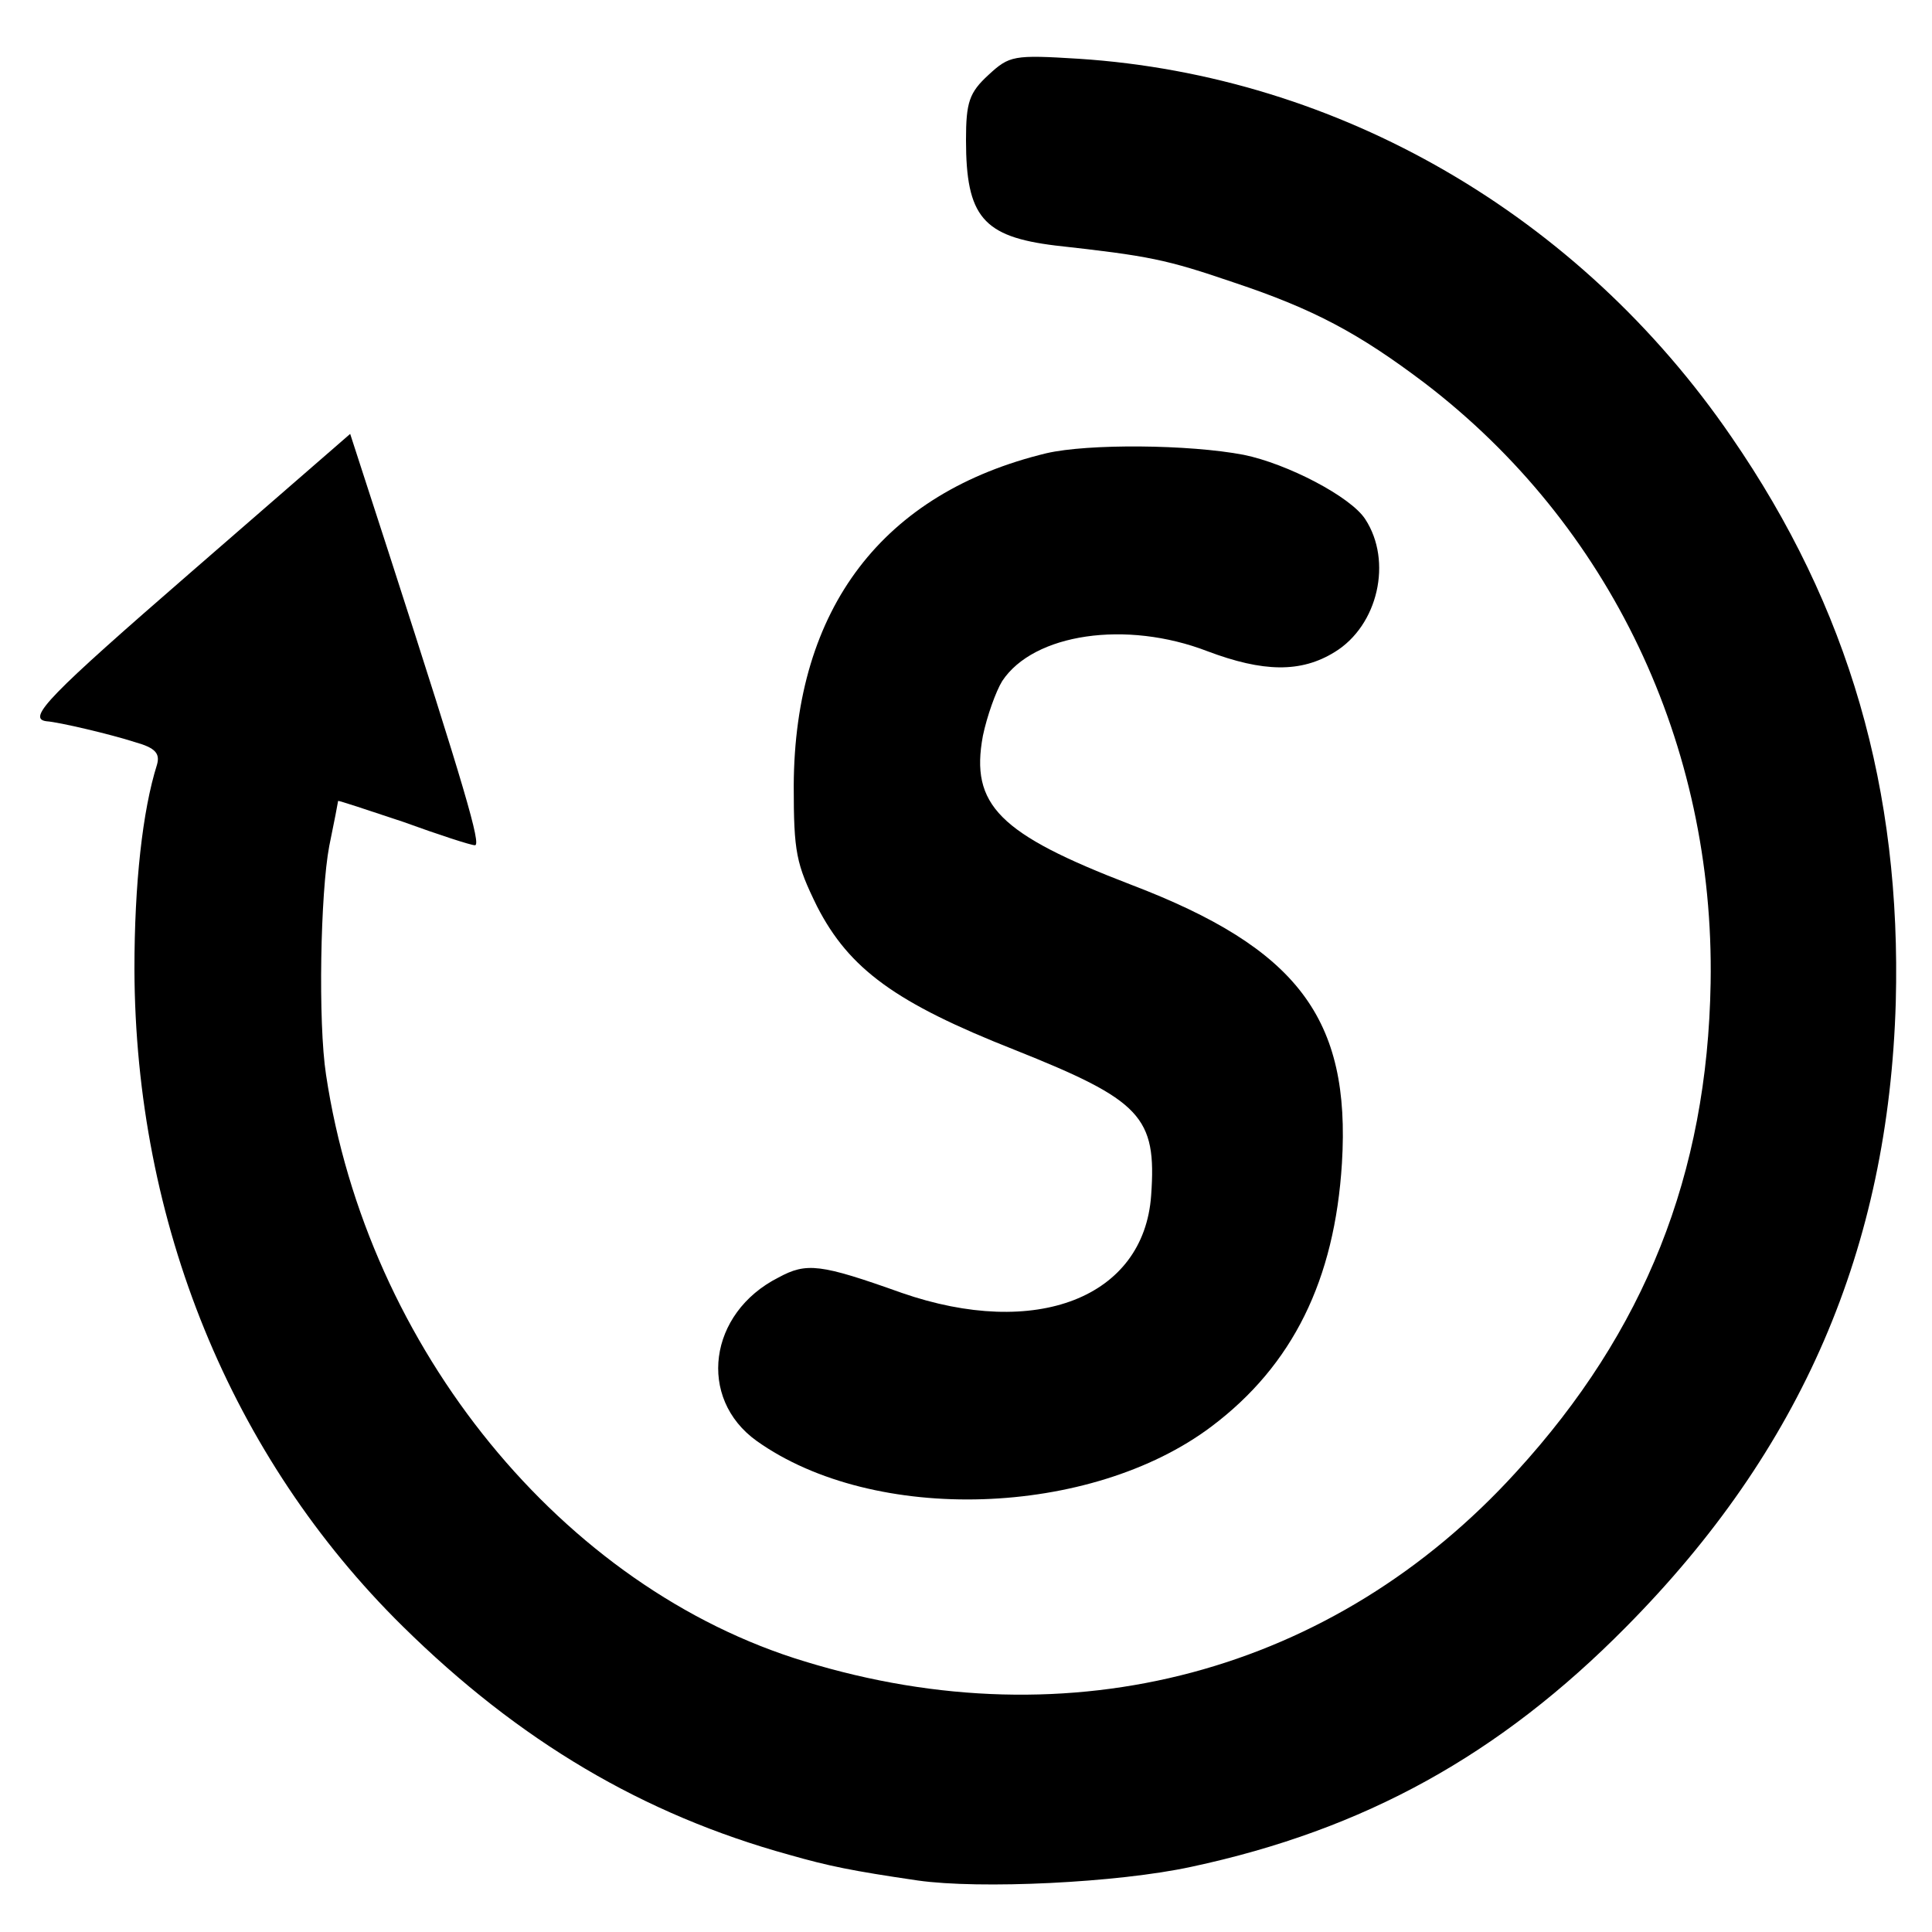
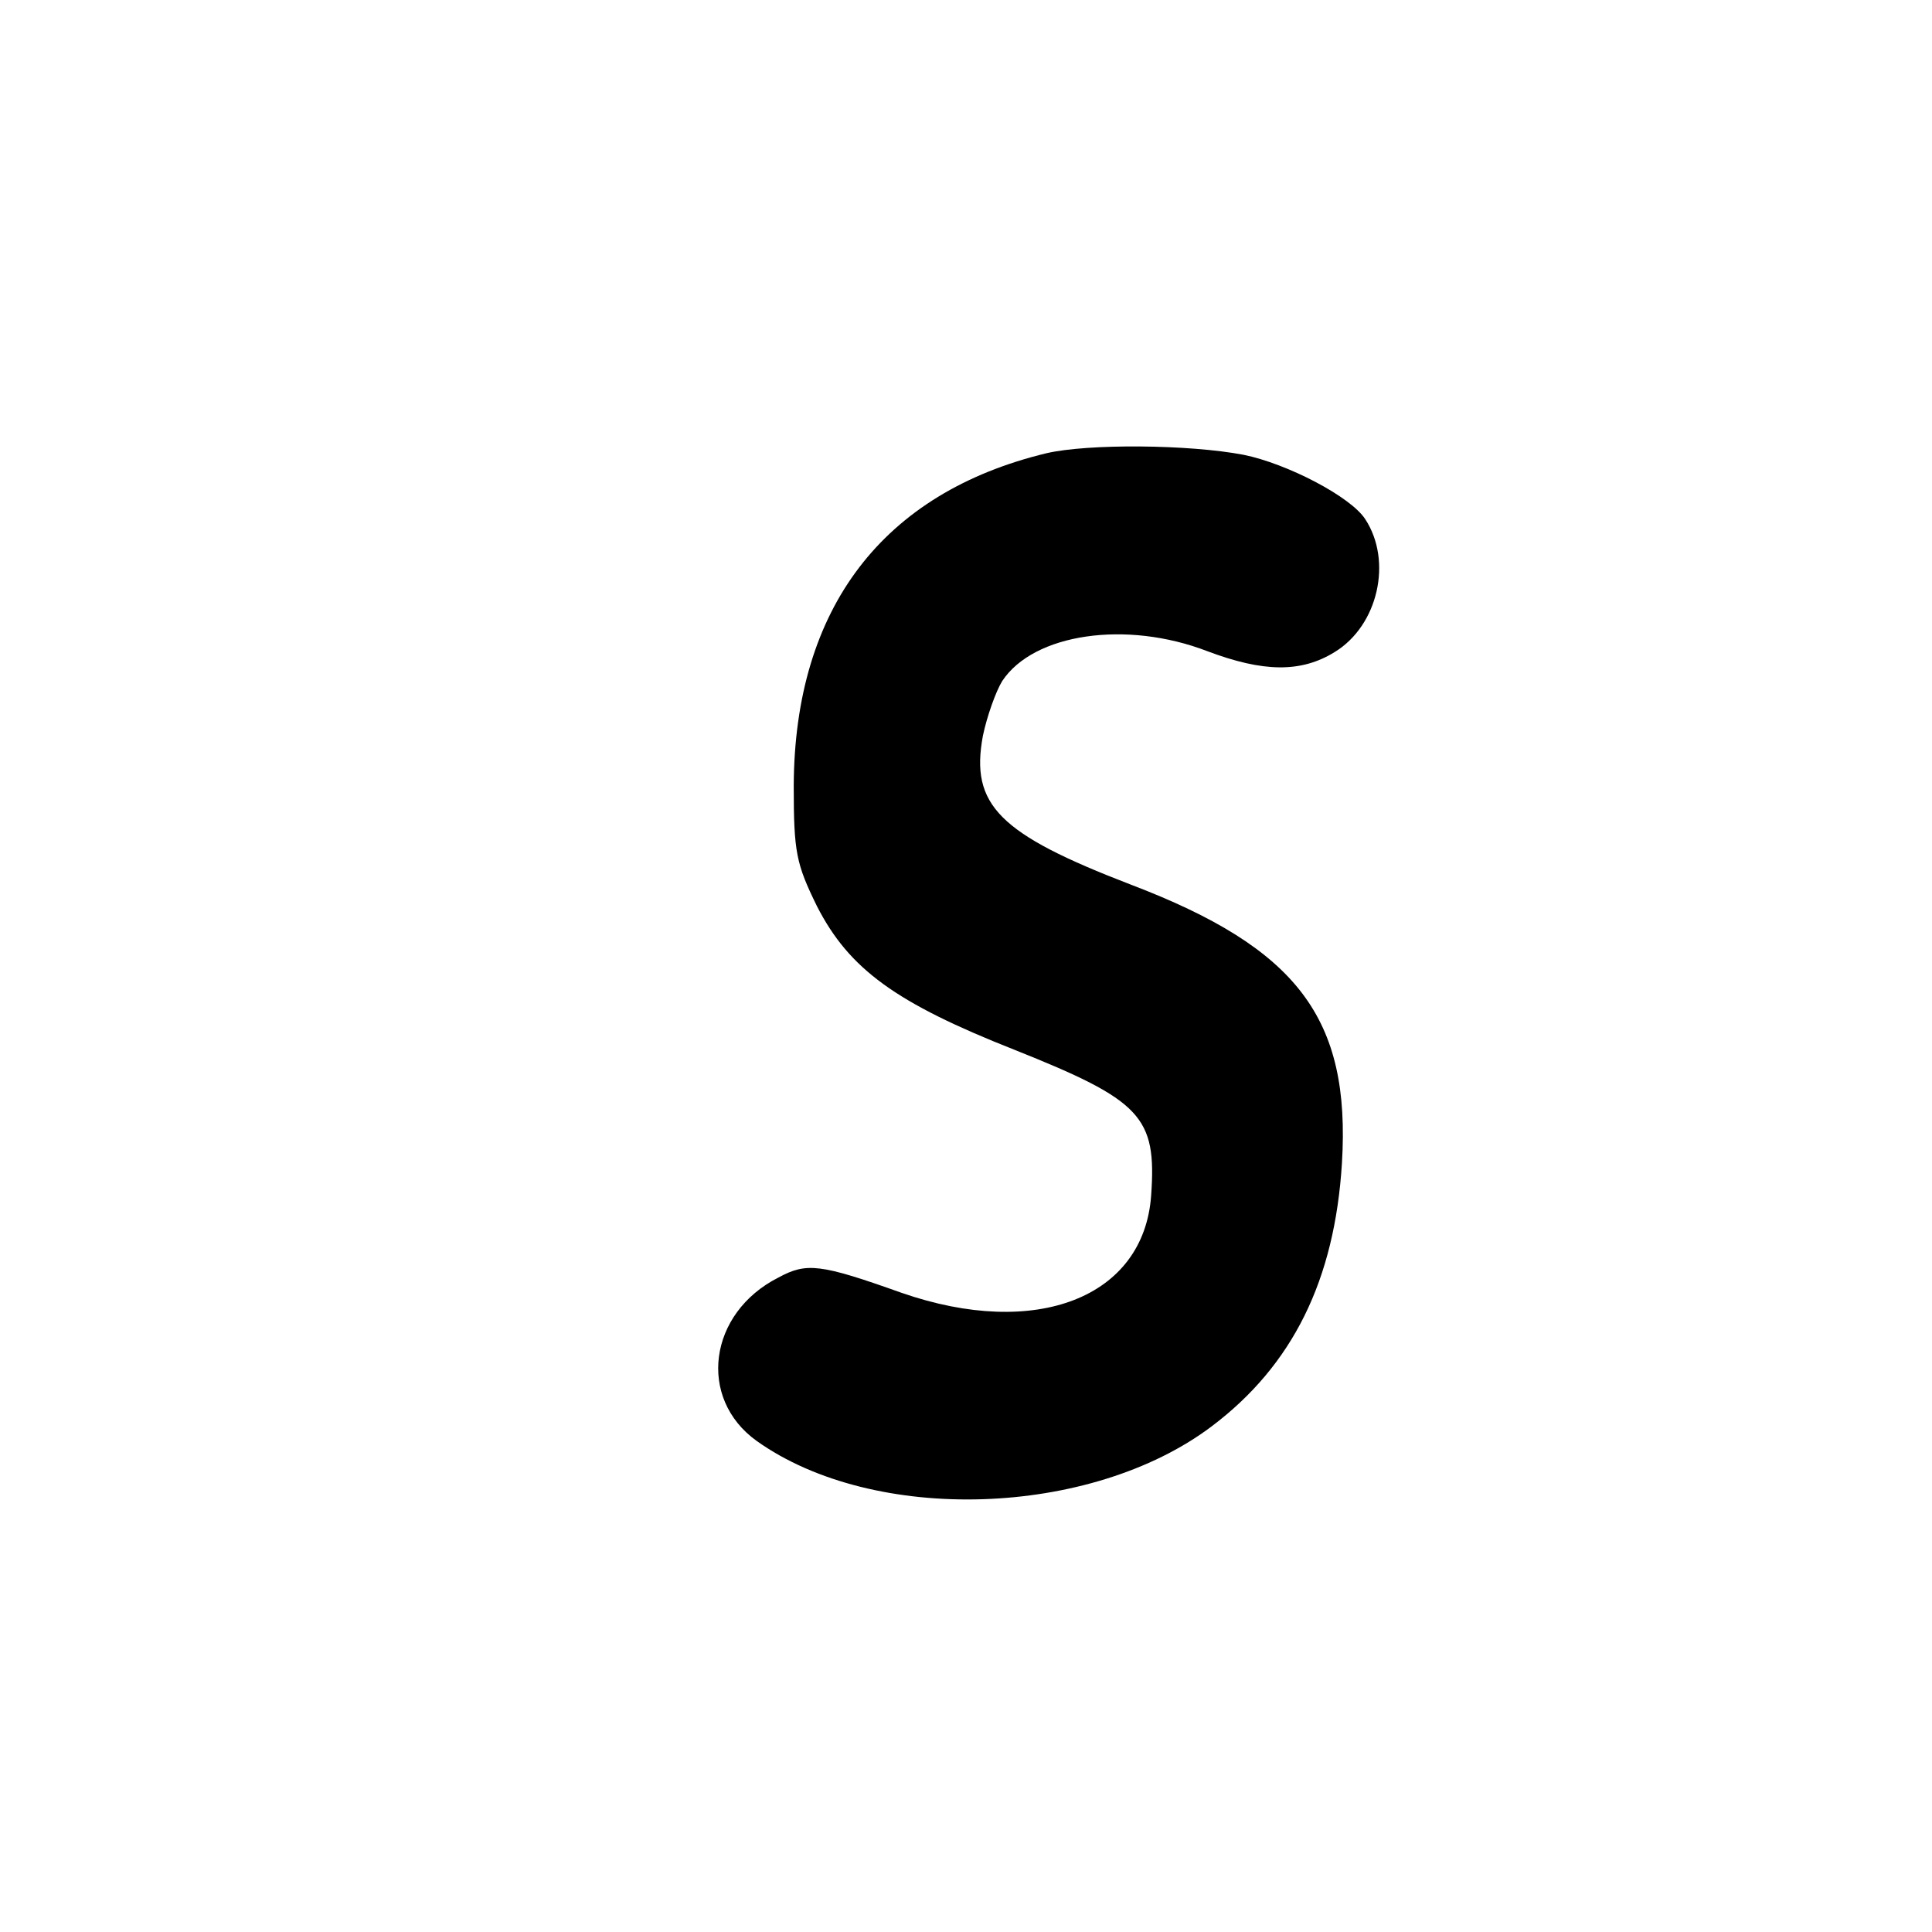
<svg xmlns="http://www.w3.org/2000/svg" version="1.0" width="240pt" height="240pt" viewBox="0 0 240 240" preserveAspectRatio="xMidYMid meet">
  <g transform="translate(0,240) scale(0.1,-0.1)" fill="#000000" stroke="none">
-     <path d="M1228 2307 c-24 -22 -28 -34 -28 -81 0 -95 21 -120 111 -131 117 -13 137 -17 222 -46 99 -33 155 -63 237 -125 230 -176 360 -449 355 -745 -4 -238 -82 -433 -241 -607 -227 -250 -554 -337 -884 -236 -301 91 -544 389 -595 729 -10 65 -7 226 4 284 6 29 11 55 11 56 0 1 36 -11 81 -26 44 -16 84 -29 89 -29 8 0 -12 69 -107 363 l-48 148 -198 -172 c-175 -152 -205 -182 -179 -185 15 -1 79 -16 110 -26 25 -7 31 -14 27 -28 -18 -57 -28 -148 -28 -254 1 -315 120 -606 333 -816 145 -143 299 -234 480 -284 49 -14 78 -20 160 -32 77 -11 248 -3 340 17 215 46 383 139 540 298 218 220 326 470 335 776 7 264 -58 490 -204 702 -189 276 -488 449 -811 470 -81 5 -86 4 -112 -20z" />
    <path d="M1300 1837 c-203 -49 -313 -192 -314 -413 0 -83 3 -97 29 -150 40 -78 98 -120 245 -178 158 -63 177 -83 170 -181 -9 -127 -143 -179 -310 -121 -101 36 -118 38 -153 19 -87 -44 -101 -150 -27 -203 146 -104 415 -95 565 18 101 76 153 182 162 327 11 180 -55 267 -262 346 -164 63 -200 99 -184 185 5 24 16 55 24 68 39 59 154 76 255 37 69 -26 116 -27 158 -1 54 33 72 113 38 165 -18 28 -97 69 -151 80 -68 13 -193 14 -245 2z" />
  </g>
</svg>